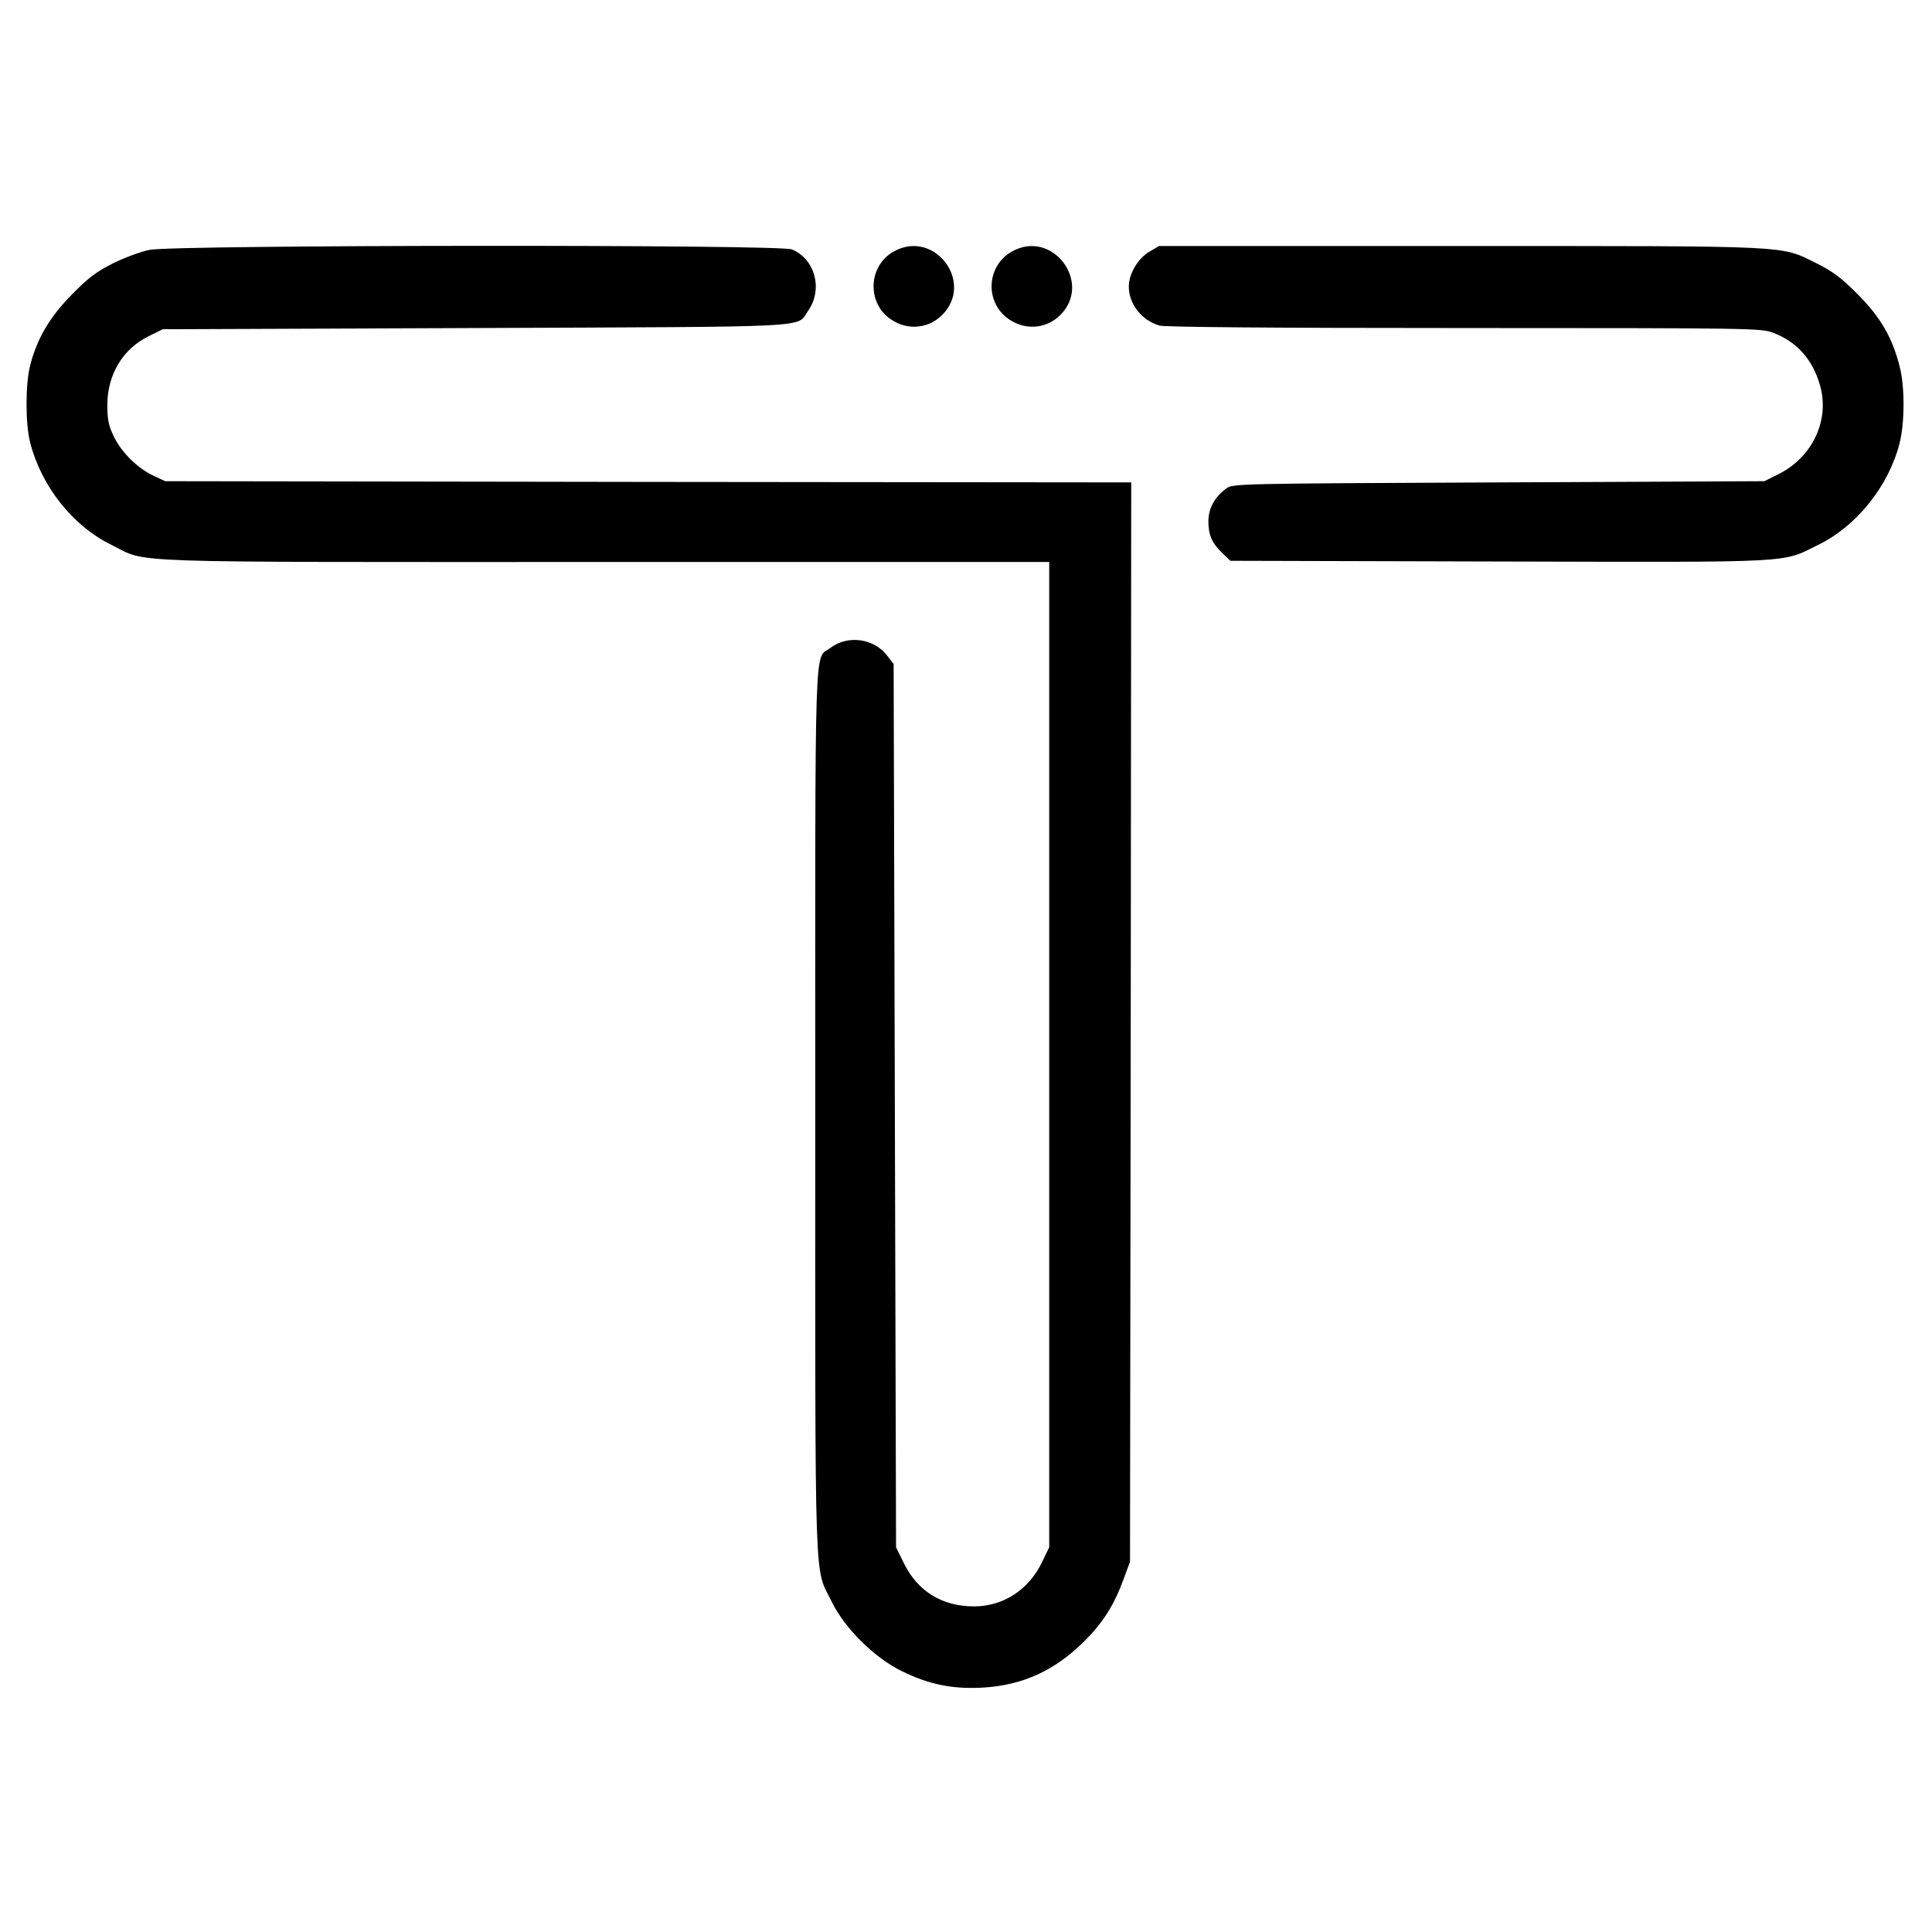
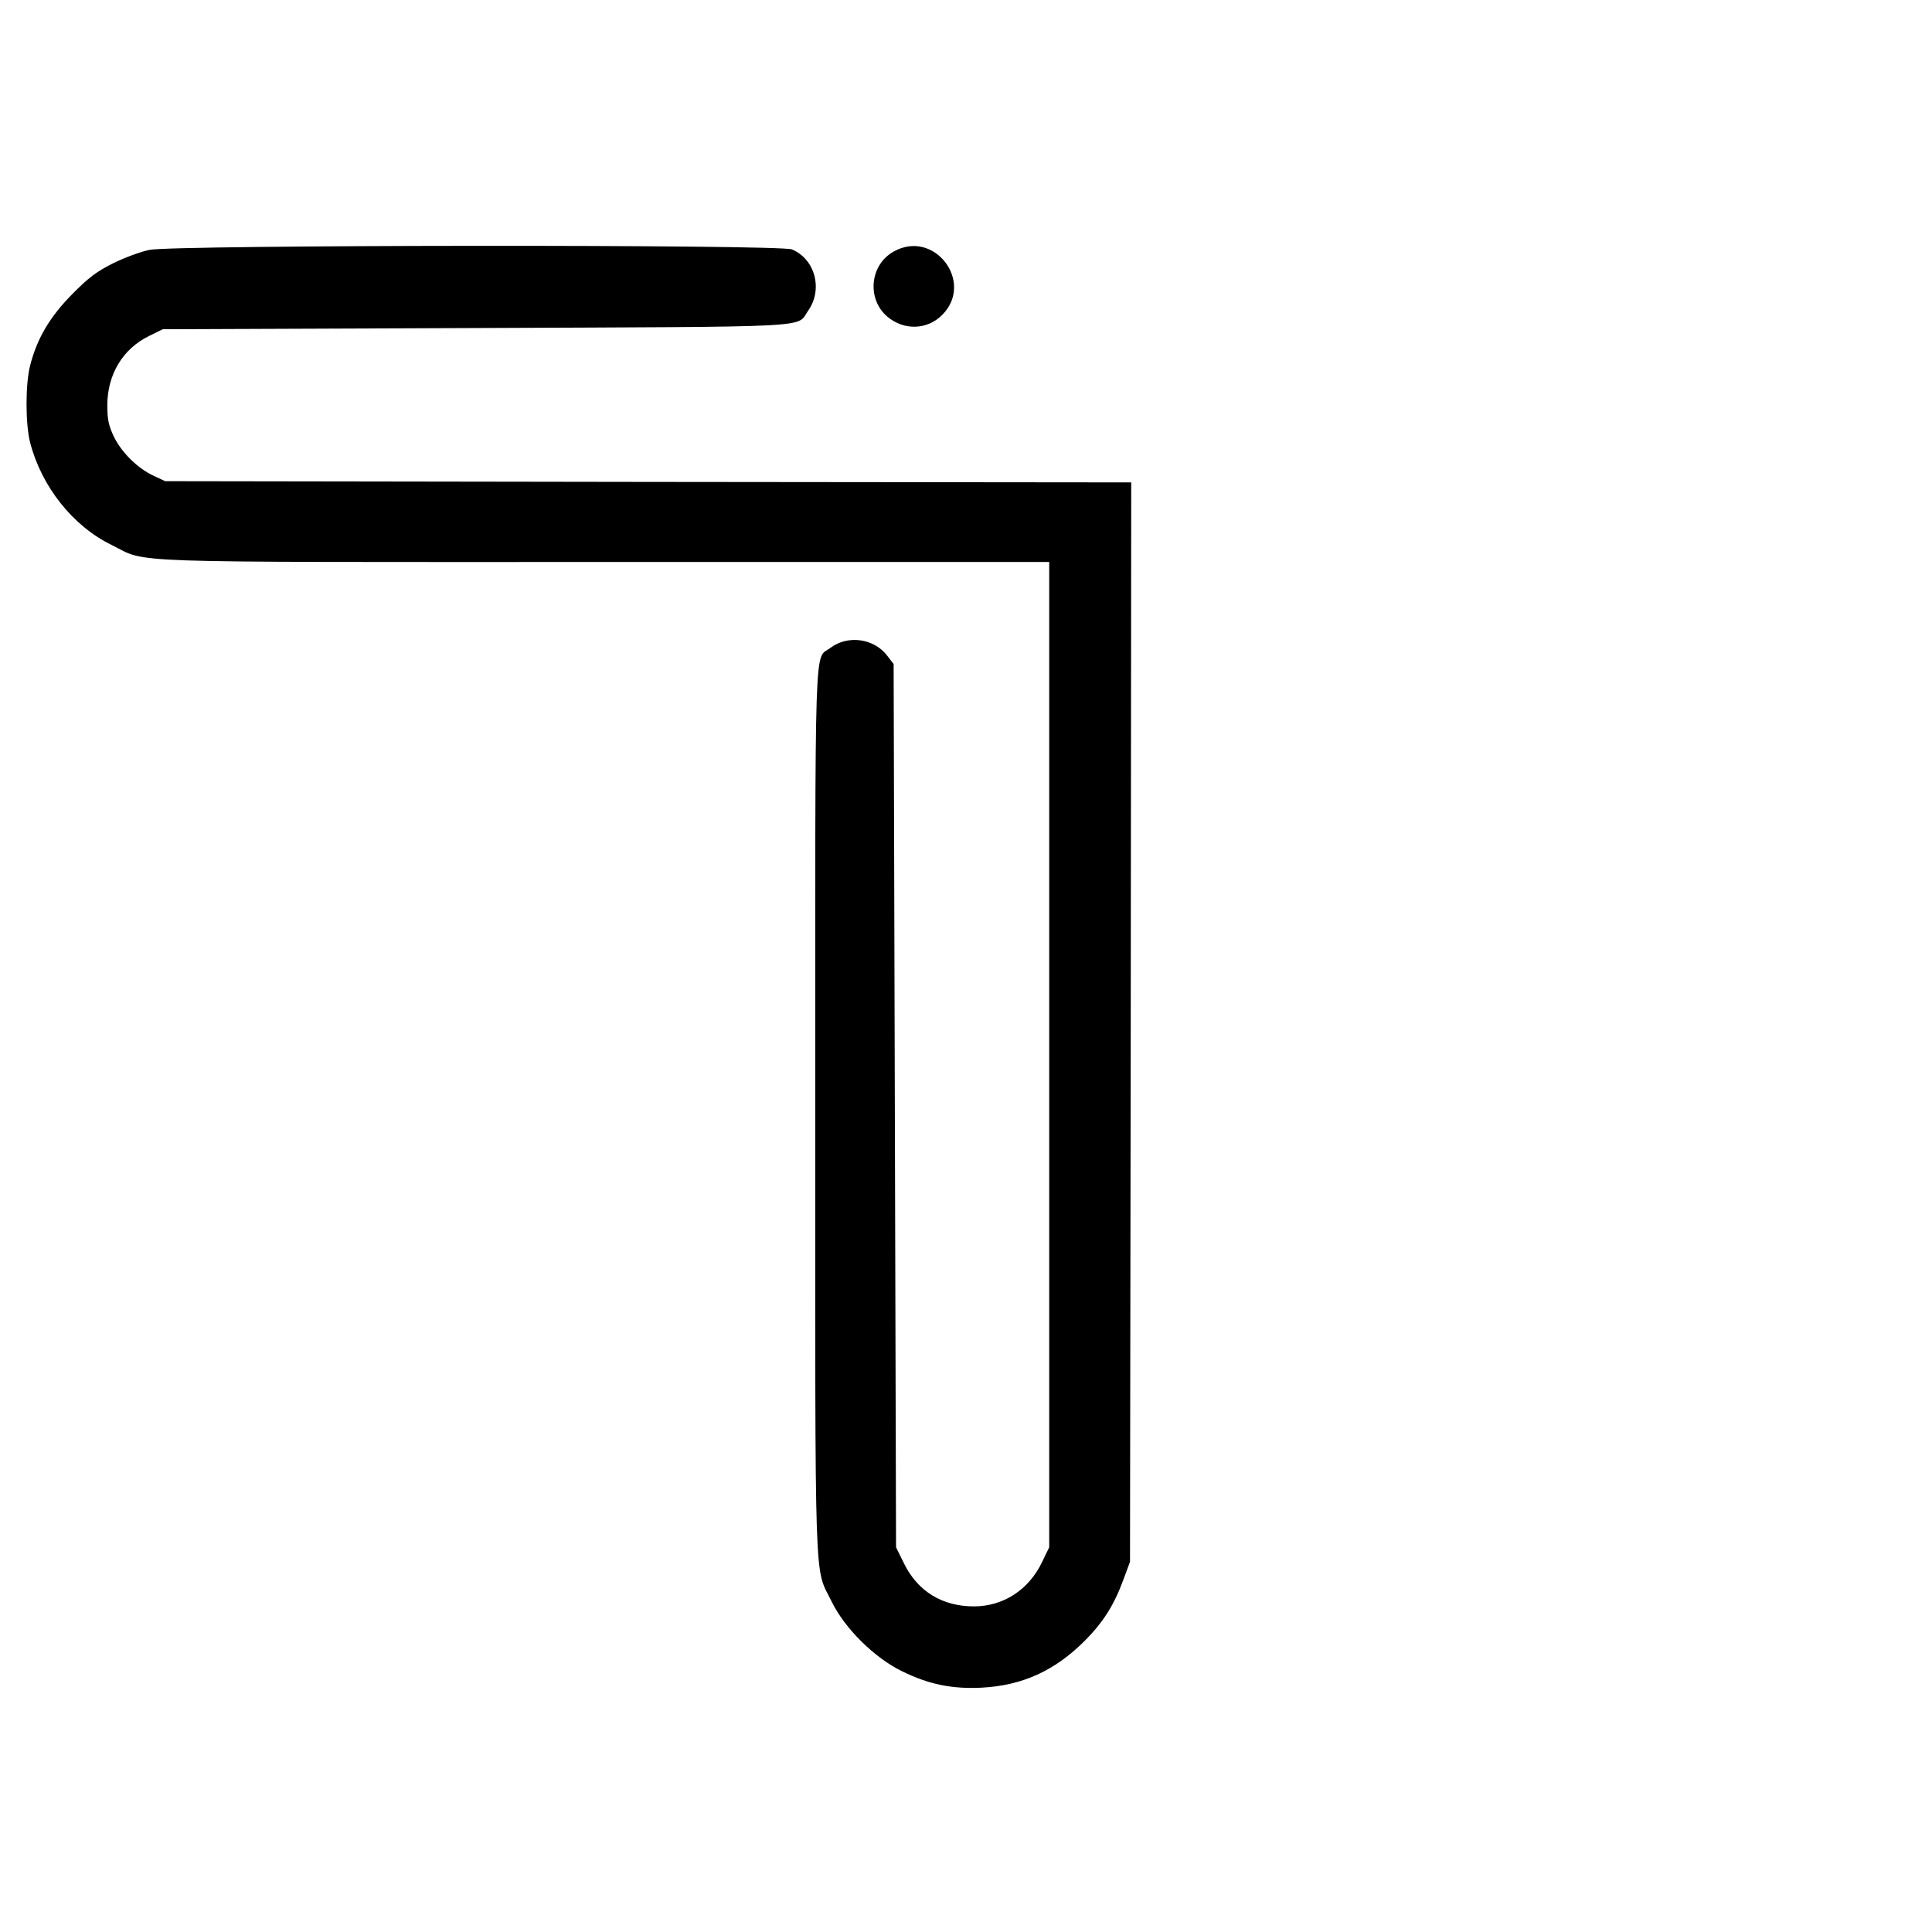
<svg xmlns="http://www.w3.org/2000/svg" version="1.0" width="801pt" height="801pt" viewBox="0 0 801 801" preserveAspectRatio="xMidYMid meet">
  <g transform="translate(0,801) scale(0.1,-0.1)" fill="#000000" stroke="none">
    <path d="M620 6974 c-36 -7 -103 -32 -150 -55 -68 -34 -102 -59 -170 -128 -93 -94 -146 -183 -175 -296 -20 -78 -20 -242 0 -320 47 -182 177 -346 337 -424 156 -77 -8 -71 2045 -71 l1843 0 0 -2042 0 -2043 -29 -60 c-55 -116 -161 -185 -283 -185 -131 0 -233 62 -290 178 l-33 67 -5 1831 -5 1831 -27 35 c-55 72 -164 86 -235 32 -68 -52 -63 106 -63 -1920 0 -2040 -5 -1884 68 -2034 54 -111 177 -233 292 -289 112 -55 208 -74 330 -68 169 9 302 70 425 192 80 80 124 151 163 257 l27 73 3 2237 2 2238 -2002 2 -2003 3 -47 22 c-66 30 -133 96 -165 161 -22 46 -28 70 -28 132 0 127 64 234 173 287 l57 28 1295 5 c1438 6 1330 0 1380 71 63 88 30 215 -67 255 -49 21 -2567 19 -2663 -2z" />
    <path d="M3705 6967 c-99 -55 -112 -197 -26 -270 69 -58 165 -55 227 7 136 136 -33 358 -201 263z" />
-     <path d="M4195 6967 c-100 -56 -113 -196 -26 -270 69 -58 165 -55 227 7 135 135 -34 358 -201 263z" />
-     <path d="M4763 6965 c-46 -28 -83 -91 -83 -143 0 -73 54 -141 128 -162 24 -6 451 -10 1264 -10 1188 0 1229 -1 1278 -19 100 -38 164 -110 195 -216 43 -145 -30 -302 -174 -372 l-56 -28 -1102 -5 c-1098 -5 -1102 -5 -1130 -26 -48 -36 -73 -82 -73 -136 0 -57 15 -91 60 -133 l31 -30 1116 -3 c1248 -3 1167 -7 1323 70 157 77 289 241 335 418 22 85 23 235 1 320 -30 120 -80 206 -175 301 -69 69 -103 94 -171 128 -152 74 -79 71 -1475 71 l-1250 0 -42 -25z" />
  </g>
</svg>